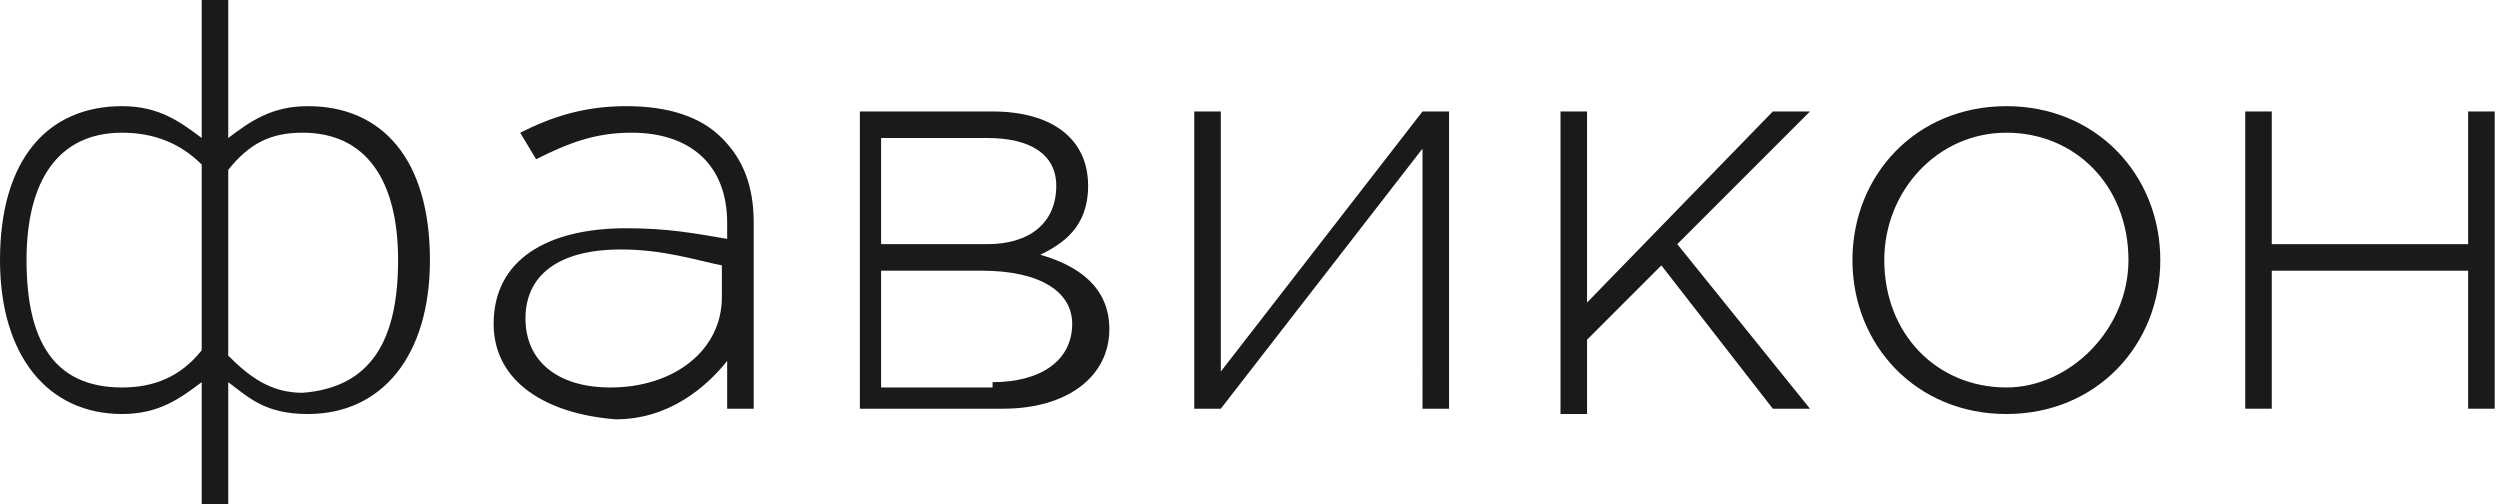
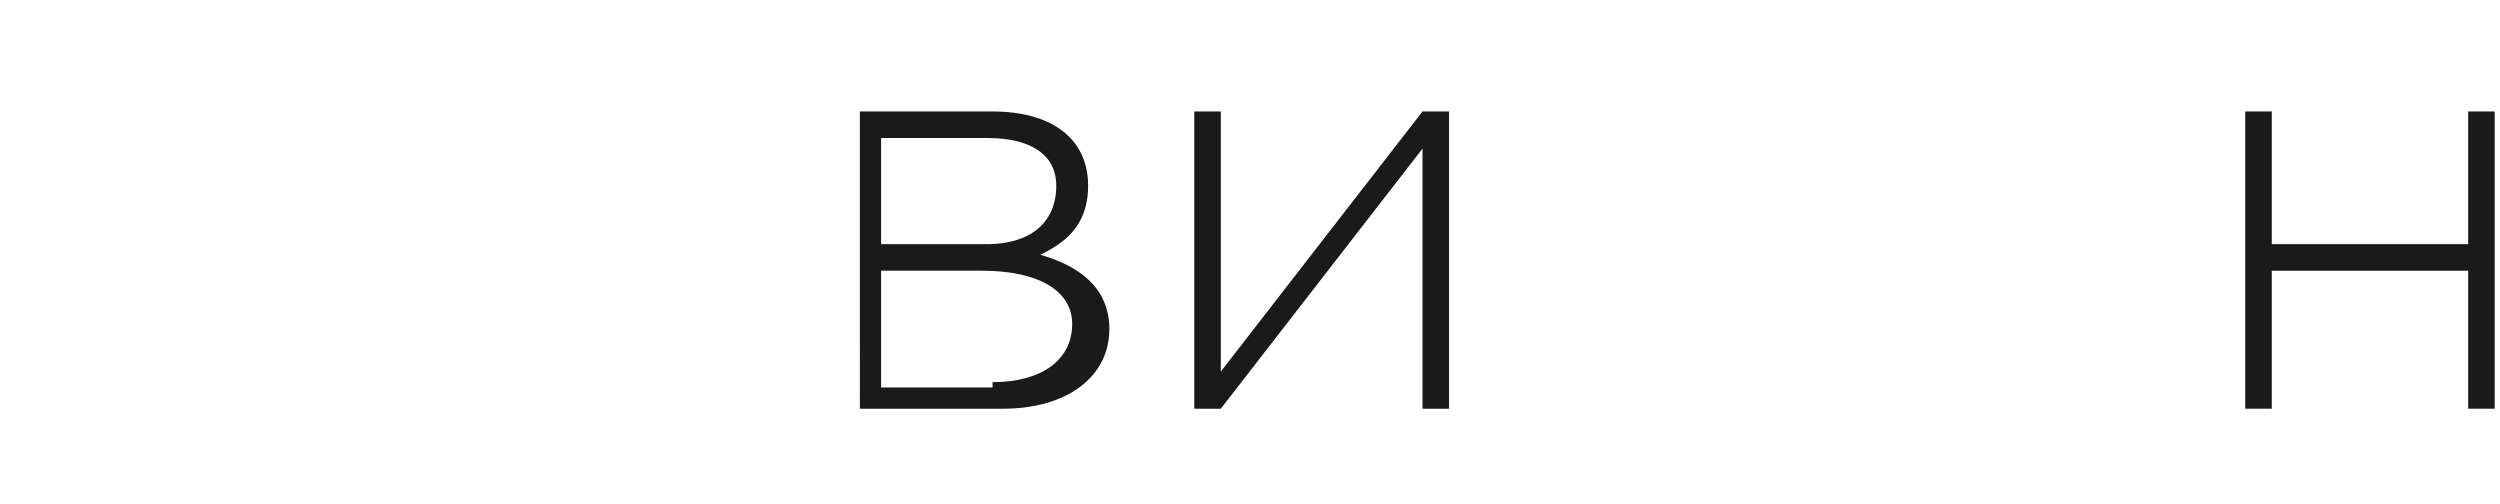
<svg xmlns="http://www.w3.org/2000/svg" id="Слой_1" x="0px" y="0px" viewBox="0 0 47.1 9.5" xml:space="preserve">
  <g>
    <g>
-       <path fill="#1A1A1A" d="M3.8,7.2C3.4,7.5,3,7.8,2.3,7.8C0.9,7.8,0,6.7,0,4.9C0,3,0.9,2,2.3,2C3,2,3.4,2.3,3.8,2.6V0h0.5v2.6 C4.7,2.3,5.1,2,5.8,2C7.2,2,8.1,3,8.1,4.9c0,1.8-0.9,2.9-2.3,2.9C5,7.8,4.7,7.5,4.3,7.2v2.3H3.8V7.2z M3.8,6.6V3.1 C3.4,2.7,2.9,2.5,2.3,2.5c-1.2,0-1.8,0.9-1.8,2.4c0,1.5,0.5,2.4,1.8,2.4C2.9,7.3,3.4,7.1,3.8,6.6z M7.5,4.9c0-1.5-0.6-2.4-1.8-2.4 c-0.6,0-1,0.2-1.4,0.7v3.5c0.4,0.4,0.8,0.7,1.4,0.7C7,7.3,7.5,6.4,7.5,4.9z" />
-       <path fill="#1A1A1A" d="M9.3,6.1c0-1.2,1-1.8,2.5-1.8c0.8,0,1.3,0.1,1.9,0.2V4.2c0-1.1-0.7-1.7-1.8-1.7c-0.7,0-1.2,0.2-1.8,0.5 L9.8,2.5C10.4,2.2,11,2,11.8,2c0.8,0,1.4,0.2,1.8,0.6c0.4,0.4,0.6,0.9,0.6,1.6v3.5h-0.5V6.8c-0.4,0.5-1.1,1.1-2.1,1.1 C10.3,7.8,9.3,7.2,9.3,6.1z M13.6,5.6V5c-0.5-0.1-1.1-0.3-1.9-0.3c-1.2,0-1.8,0.5-1.8,1.3c0,0.8,0.6,1.3,1.6,1.3 C12.7,7.3,13.6,6.6,13.6,5.6z" />
      <path fill="#1A1A1A" d="M16.1,2.1h2.6c1.1,0,1.8,0.5,1.8,1.4c0,0.8-0.5,1.1-0.9,1.3c0.7,0.2,1.3,0.6,1.3,1.4c0,0.9-0.8,1.5-2,1.5 h-2.7V2.1z M18.6,4.6c0.8,0,1.3-0.4,1.3-1.1c0-0.6-0.5-0.9-1.3-0.9h-2v2H18.6z M18.7,7.2c0.9,0,1.5-0.4,1.5-1.1c0-0.6-0.6-1-1.7-1 h-1.9v2.2H18.7z" />
      <path fill="#1A1A1A" d="M22.5,2.1H23V7l3.8-4.9h0.5v5.6h-0.5V2.8L23,7.7h-0.5V2.1z" />
-       <path fill="#1A1A1A" d="M29.4,2.1h0.5v3.6l3.5-3.6h0.7l-2.5,2.5l2.5,3.1h-0.7L31.3,5l-1.4,1.4v1.4h-0.5V2.1z" />
-       <path fill="#1A1A1A" d="M34.9,4.9c0-1.6,1.2-2.9,2.9-2.9c1.7,0,2.9,1.3,2.9,2.9c0,1.6-1.2,2.9-2.9,2.9C36.1,7.8,34.9,6.5,34.9,4.9 z M40.1,4.9c0-1.4-1-2.4-2.3-2.4c-1.3,0-2.3,1.1-2.3,2.4c0,1.4,1,2.4,2.3,2.4C39,7.3,40.1,6.2,40.1,4.9z" />
      <path fill="#1A1A1A" d="M42.3,2.1h0.5v2.5h3.7V2.1h0.5v5.6h-0.5V5.1h-3.7v2.6h-0.5V2.1z" />
    </g>
  </g>
</svg>